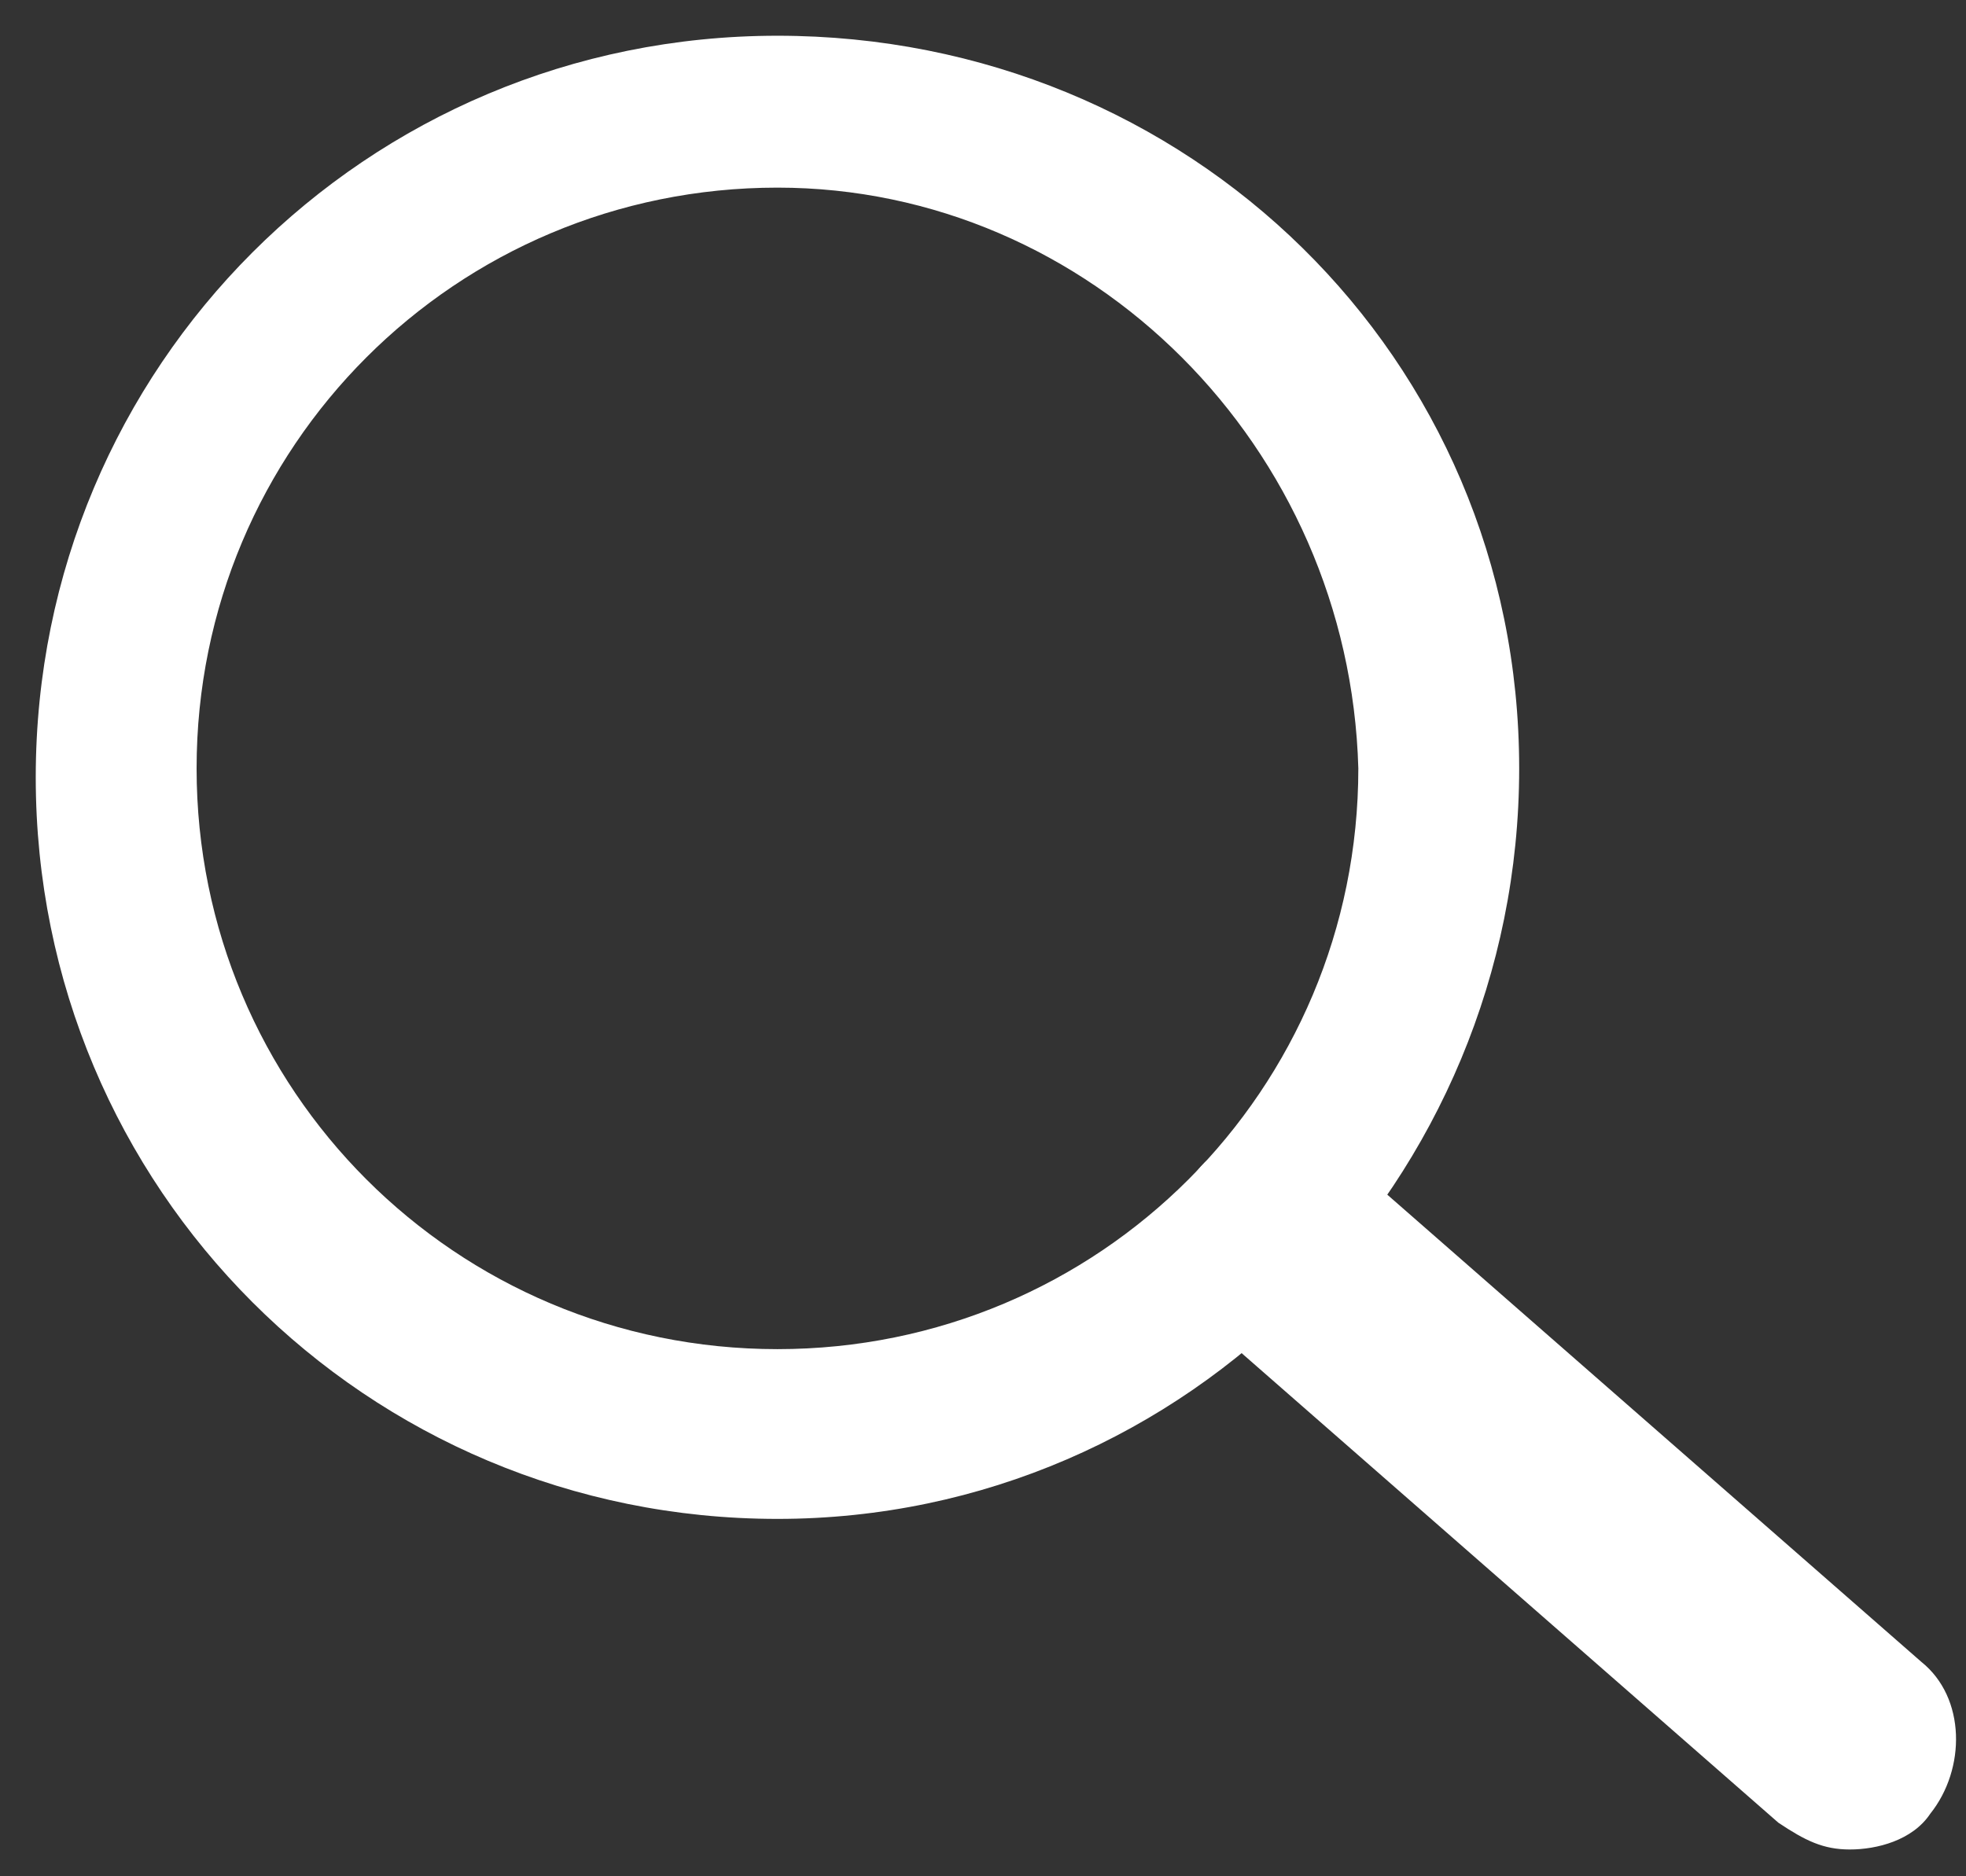
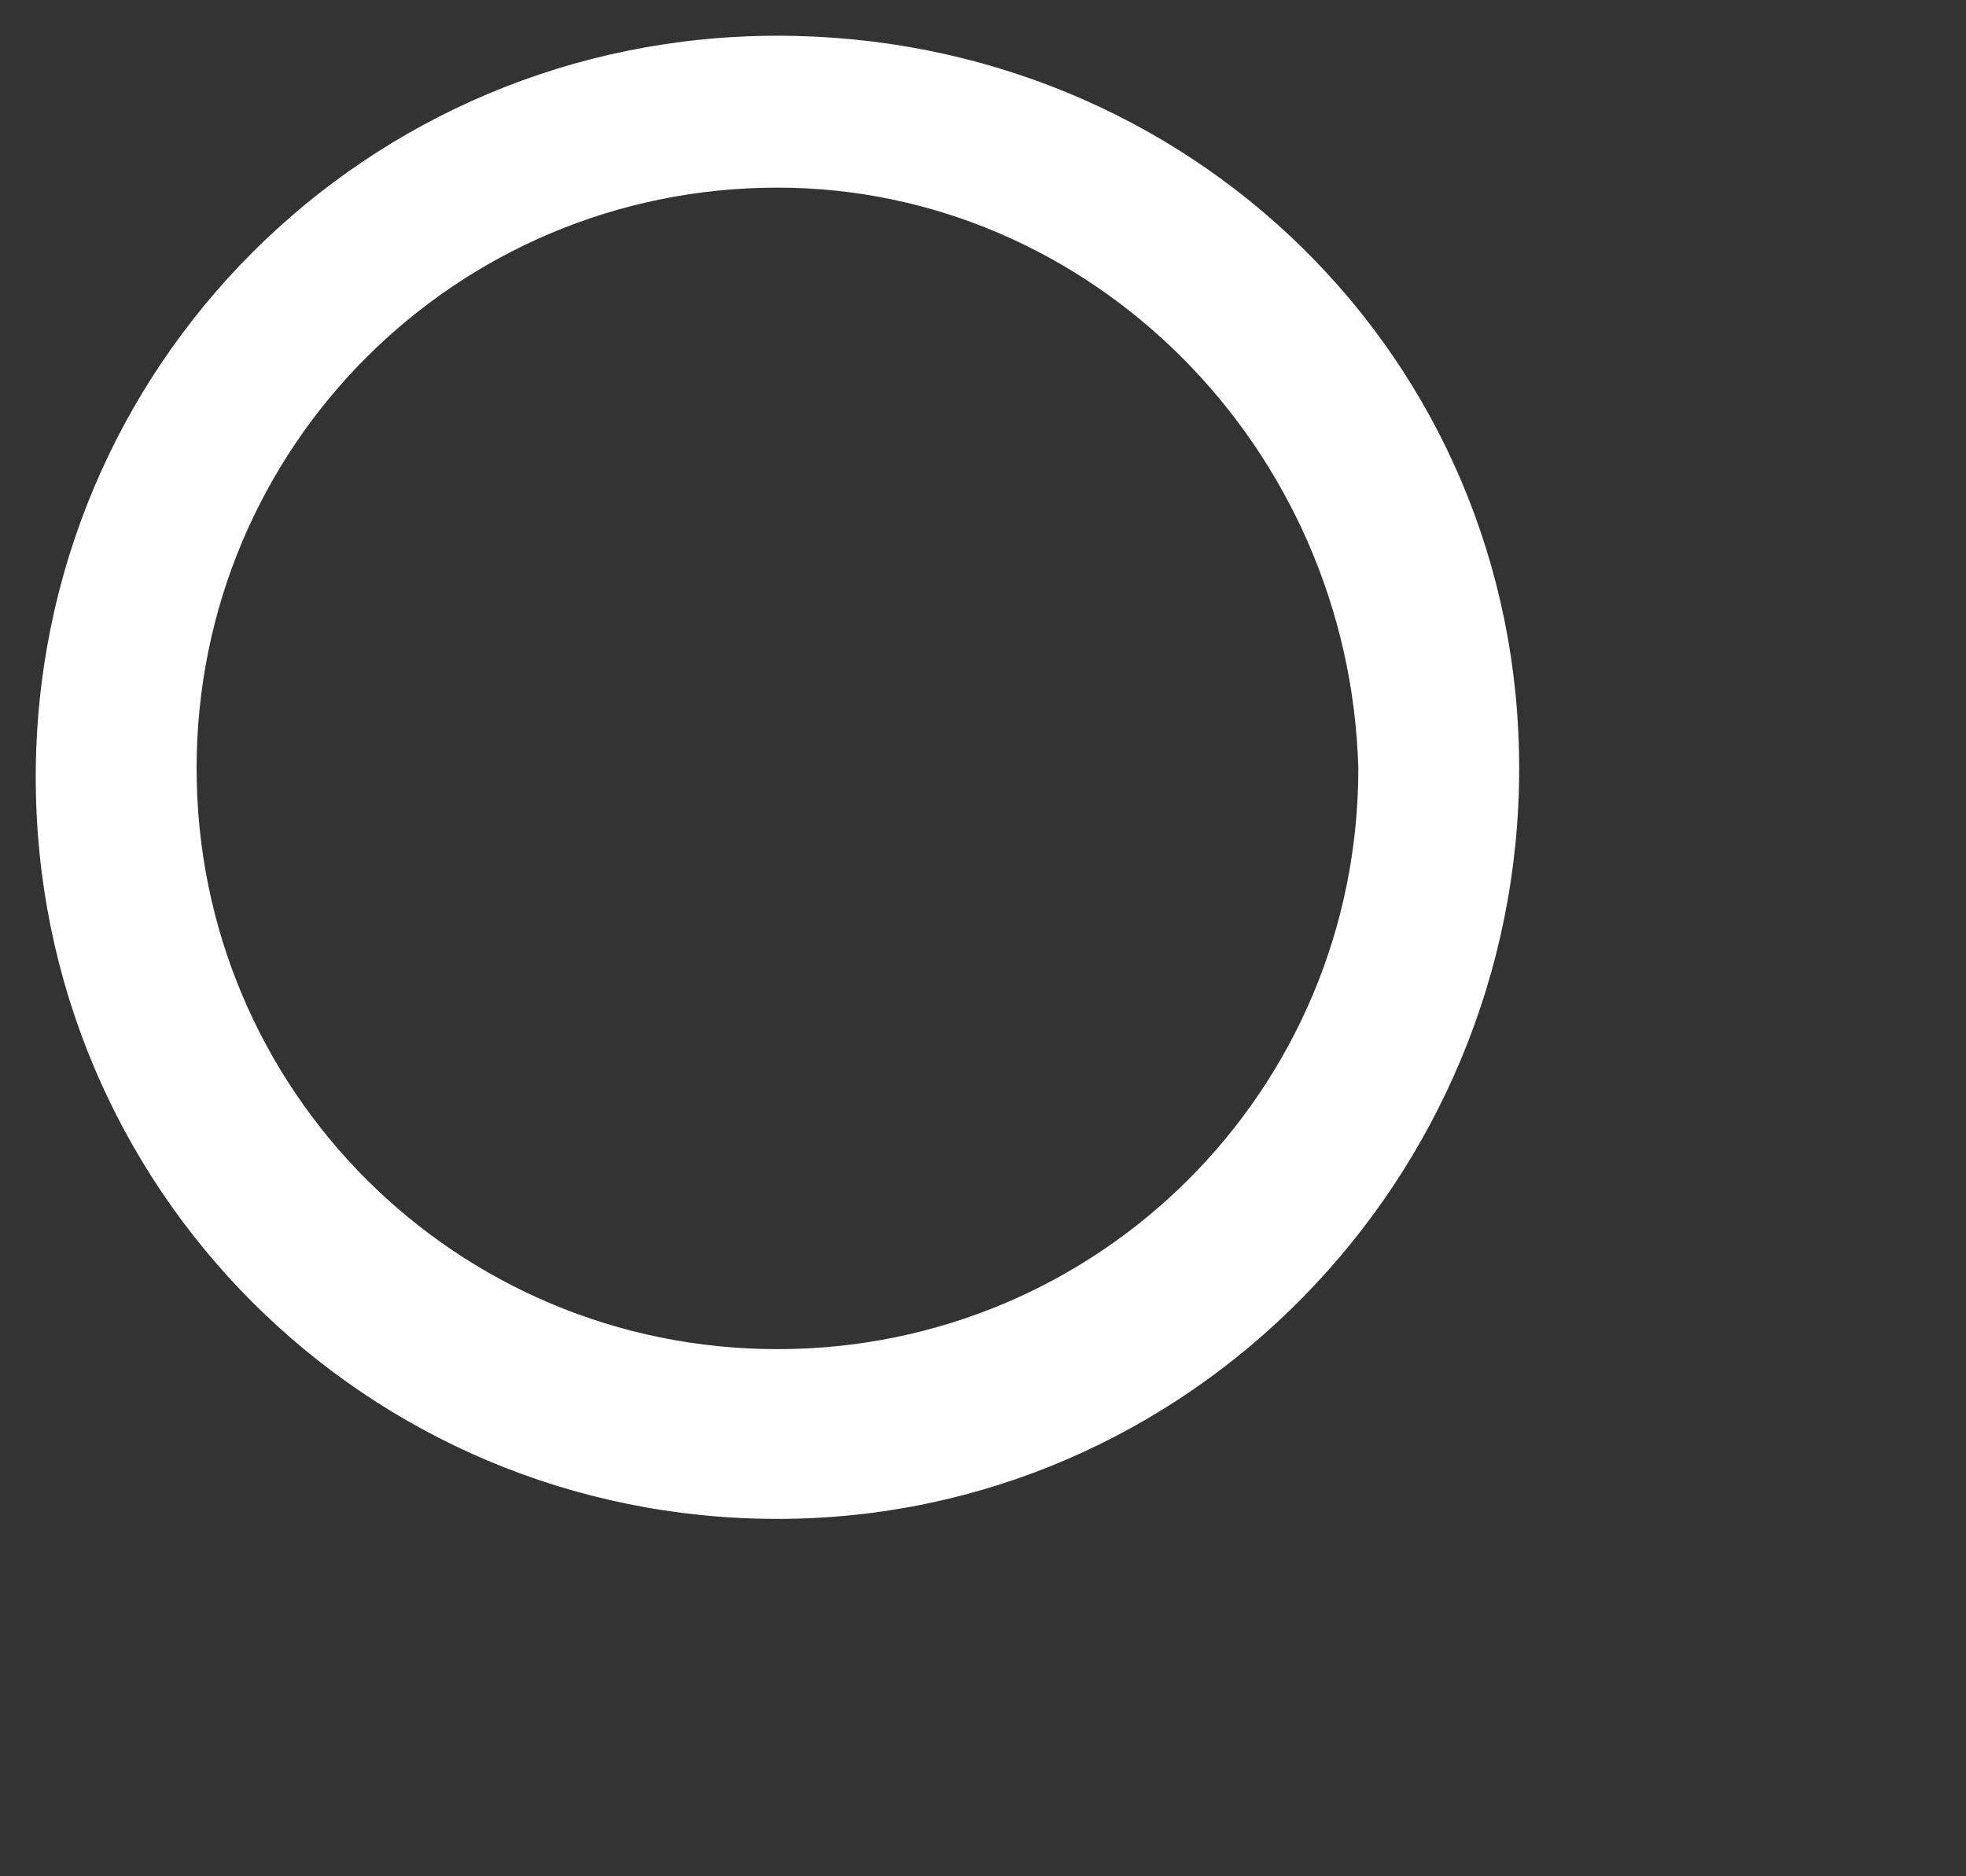
<svg xmlns="http://www.w3.org/2000/svg" width="22px" height="21px" viewBox="0 0 22 21" version="1.1">
  <rect x="0" y="0" width="22" height="21" fill="#333333" stroke="none" />
  <title>search</title>
  <desc>Created with Sketch.</desc>
  <g id="Symbols" stroke="none" stroke-width="1" fill="none" fill-rule="evenodd">
    <g id="search" fill="#FFFFFF">
      <path d="M8.7,17 C4.1,17 0.4,13.3 0.4,8.7 C0.4,4.1 4.1,0.4 8.7,0.4 C13.3,0.4 17,4 17,8.6 C17,13.2 13.3,17 8.7,17 Z M8.7,2.1 C5.1,2.1 2.2,5 2.2,8.6 C2.2,12.2 5.1,15.1 8.7,15.1 C12.3,15.1 15.2,12.2 15.2,8.6 C15.1,5 12.2,2.1 8.7,2.1 Z" id="Shape" fill-rule="nonzero" />
-       <path d="M20.7,20.7 C20.4,20.7 20.2,20.6 19.9,20.4 L13.5,14.8 C13,14.4 13,13.6 13.4,13.1 C13.8,12.6 14.6,12.6 15.1,13 L21.5,18.6 C22,19 22,19.8 21.6,20.3 C21.4,20.6 21,20.7 20.7,20.7 Z" id="Path" />
    </g>
  </g>
</svg>